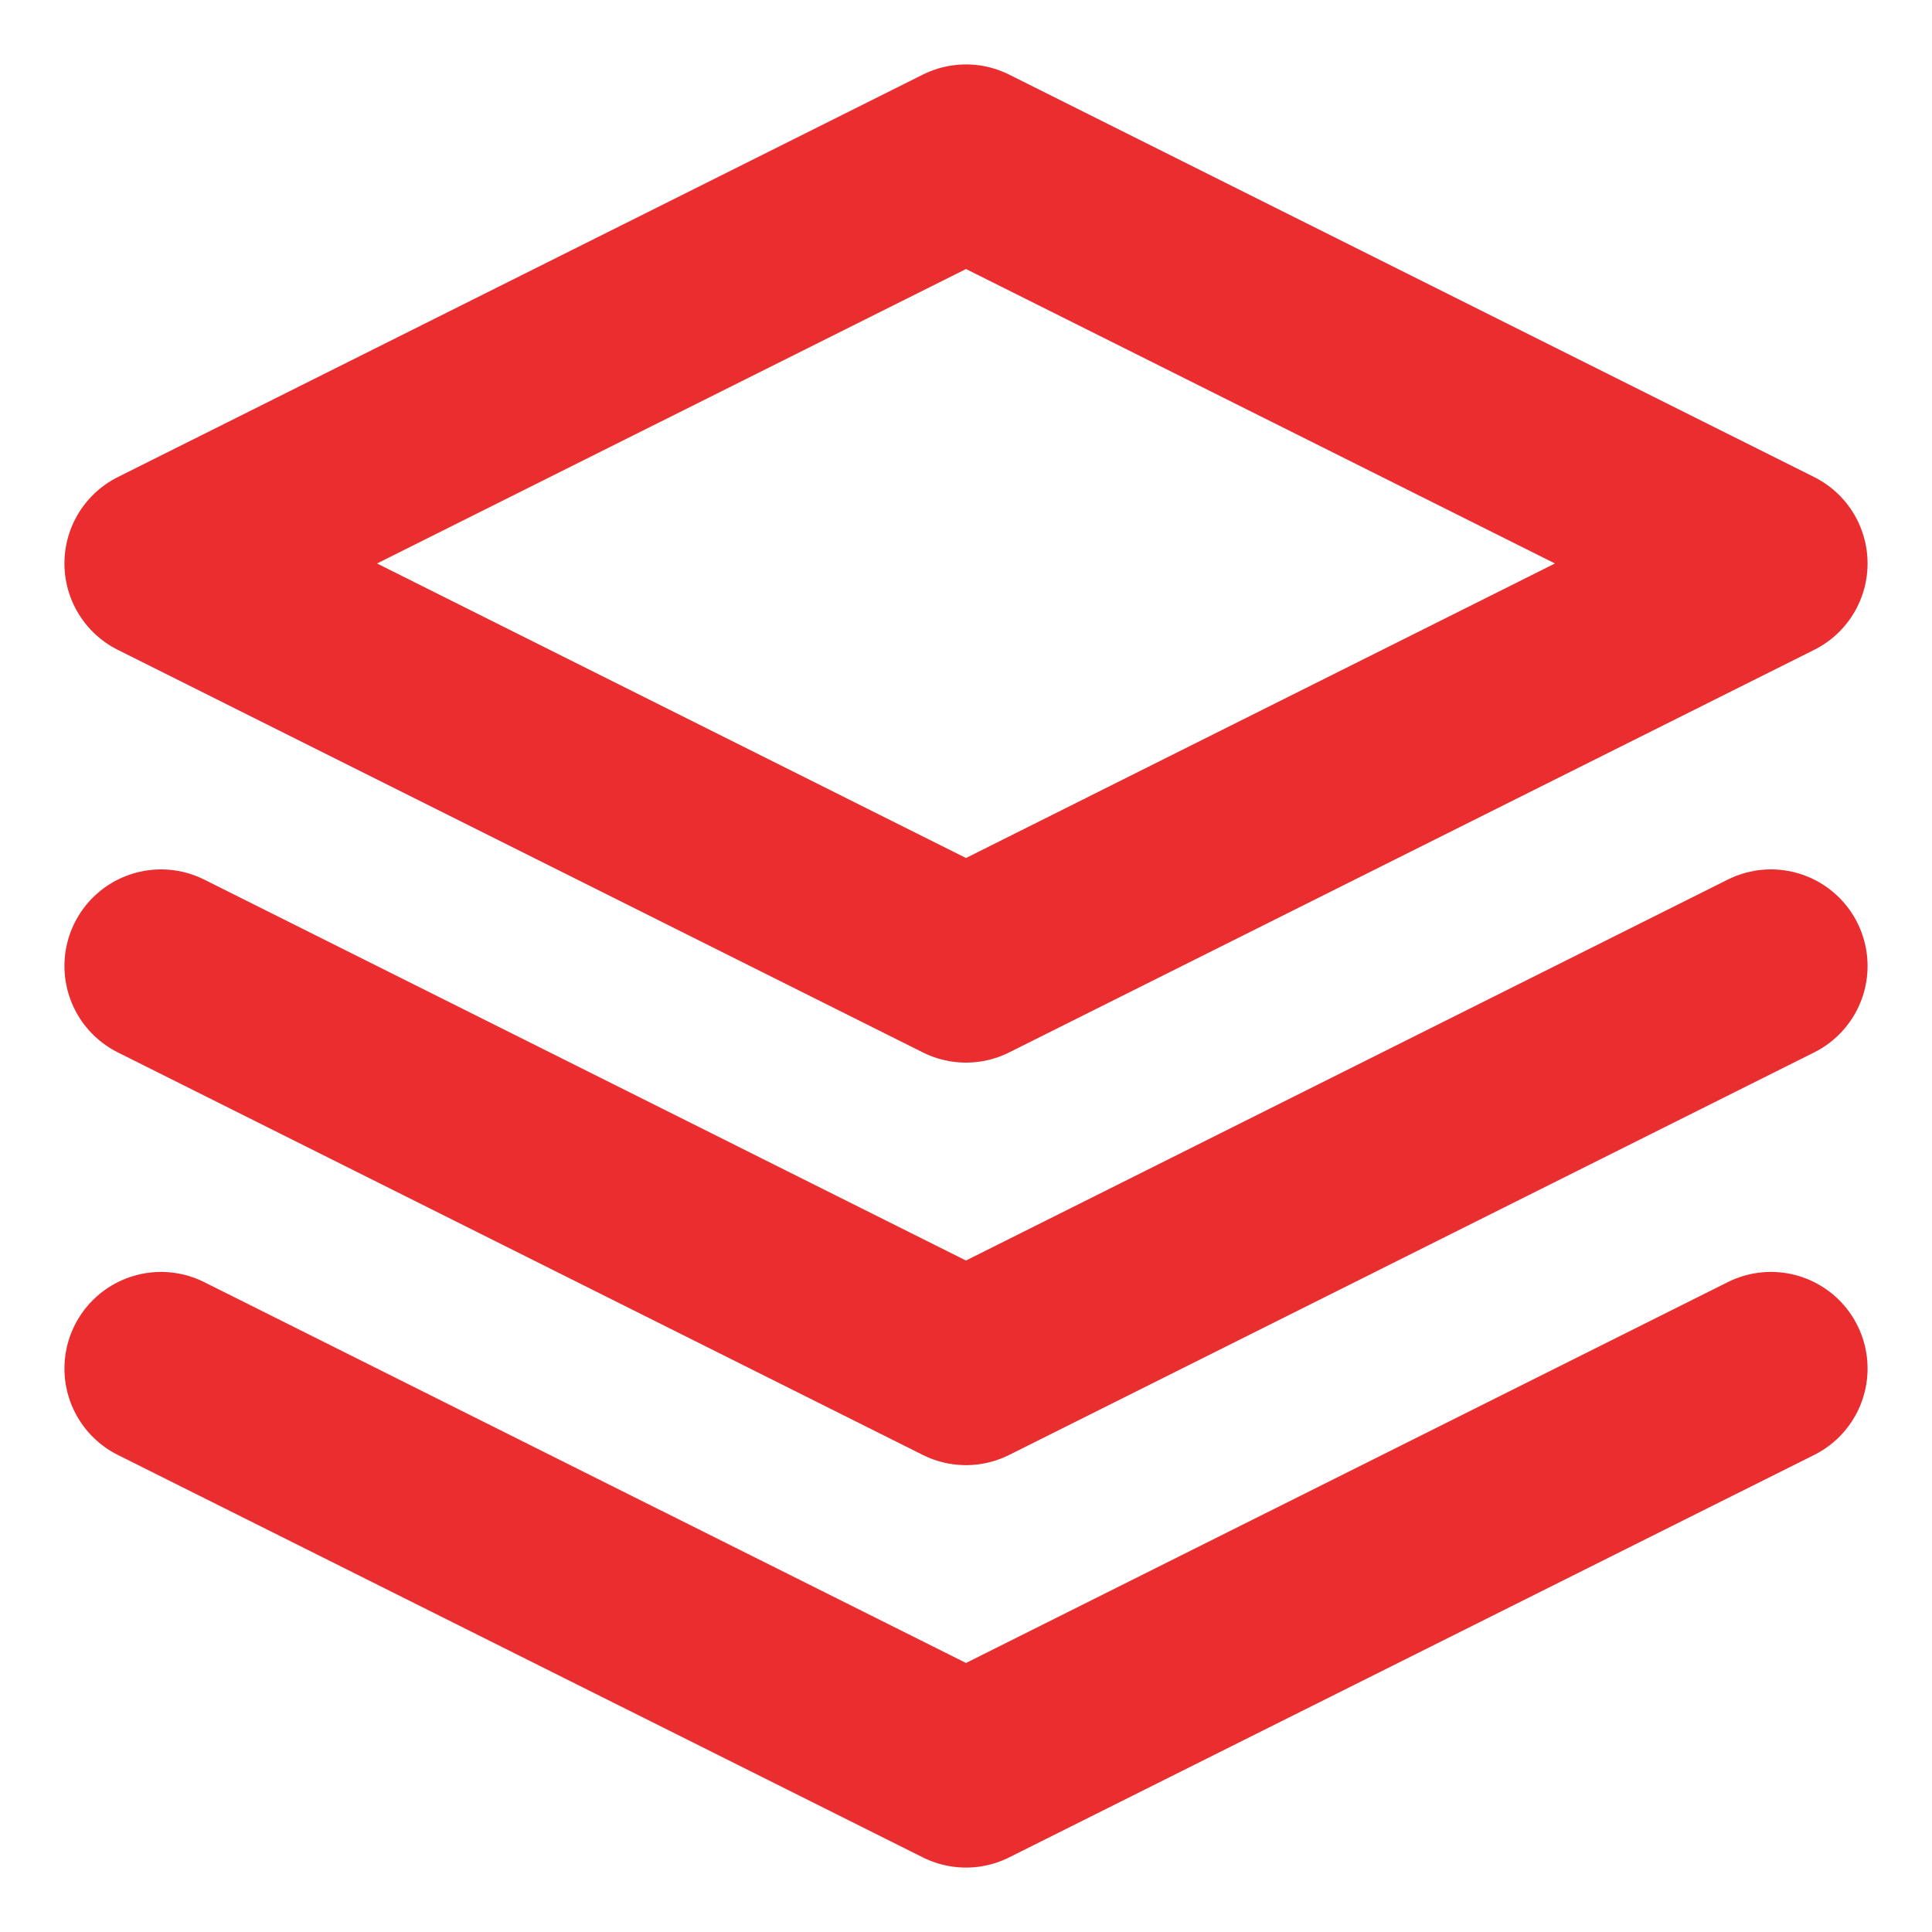
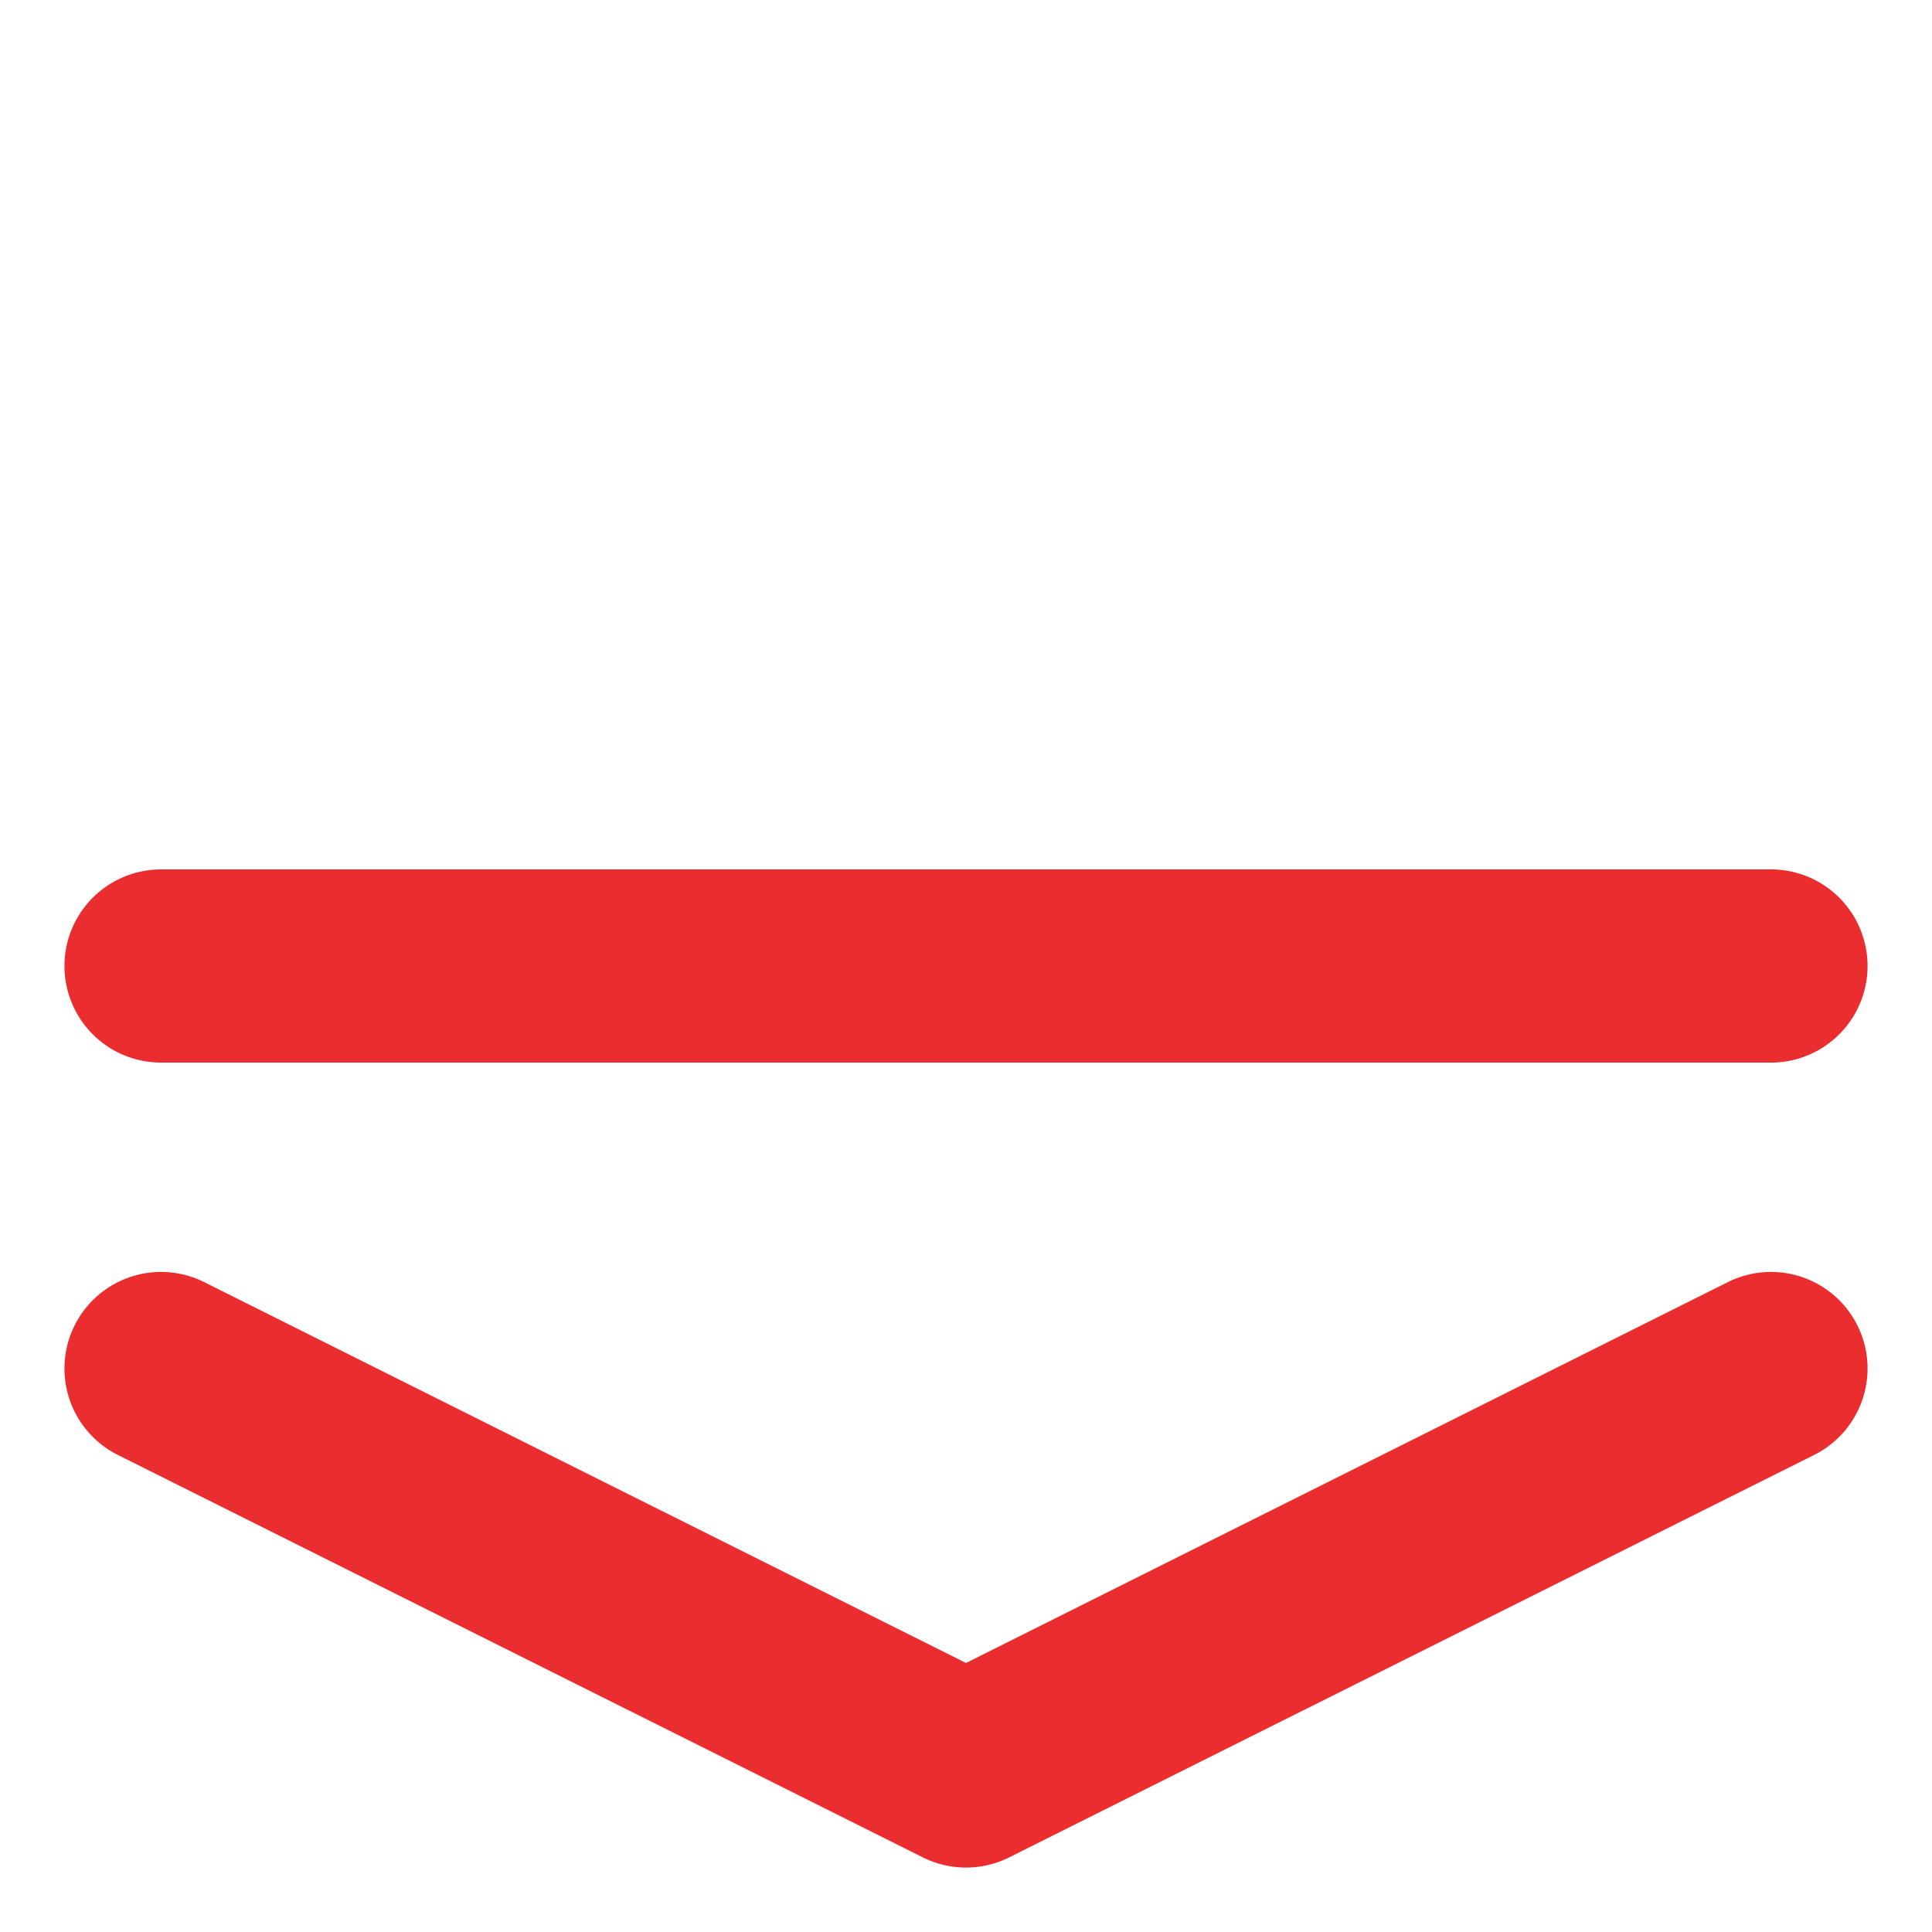
<svg xmlns="http://www.w3.org/2000/svg" width="20" height="20" viewBox="0 0 20 20" fill="none">
  <g clip-path="url(#clip0_352_400)">
-     <path d="M10 1.667L1.667 5.833L10 10L18.333 5.833L10 1.667Z" stroke="#EA2E2F" stroke-width="2" stroke-linecap="round" stroke-linejoin="round" />
    <path d="M1.667 14.167L10 18.333L18.333 14.167" stroke="#EA2E2F" stroke-width="2" stroke-linecap="round" stroke-linejoin="round" />
-     <path d="M1.667 10L10 14.167L18.333 10" stroke="#EA2E2F" stroke-width="2" stroke-linecap="round" stroke-linejoin="round" />
+     <path d="M1.667 10L18.333 10" stroke="#EA2E2F" stroke-width="2" stroke-linecap="round" stroke-linejoin="round" />
  </g>
  <defs>
    <clipPath id="clip0_352_400">
      <rect width="20" height="20" fill="white" />
    </clipPath>
  </defs>
</svg>